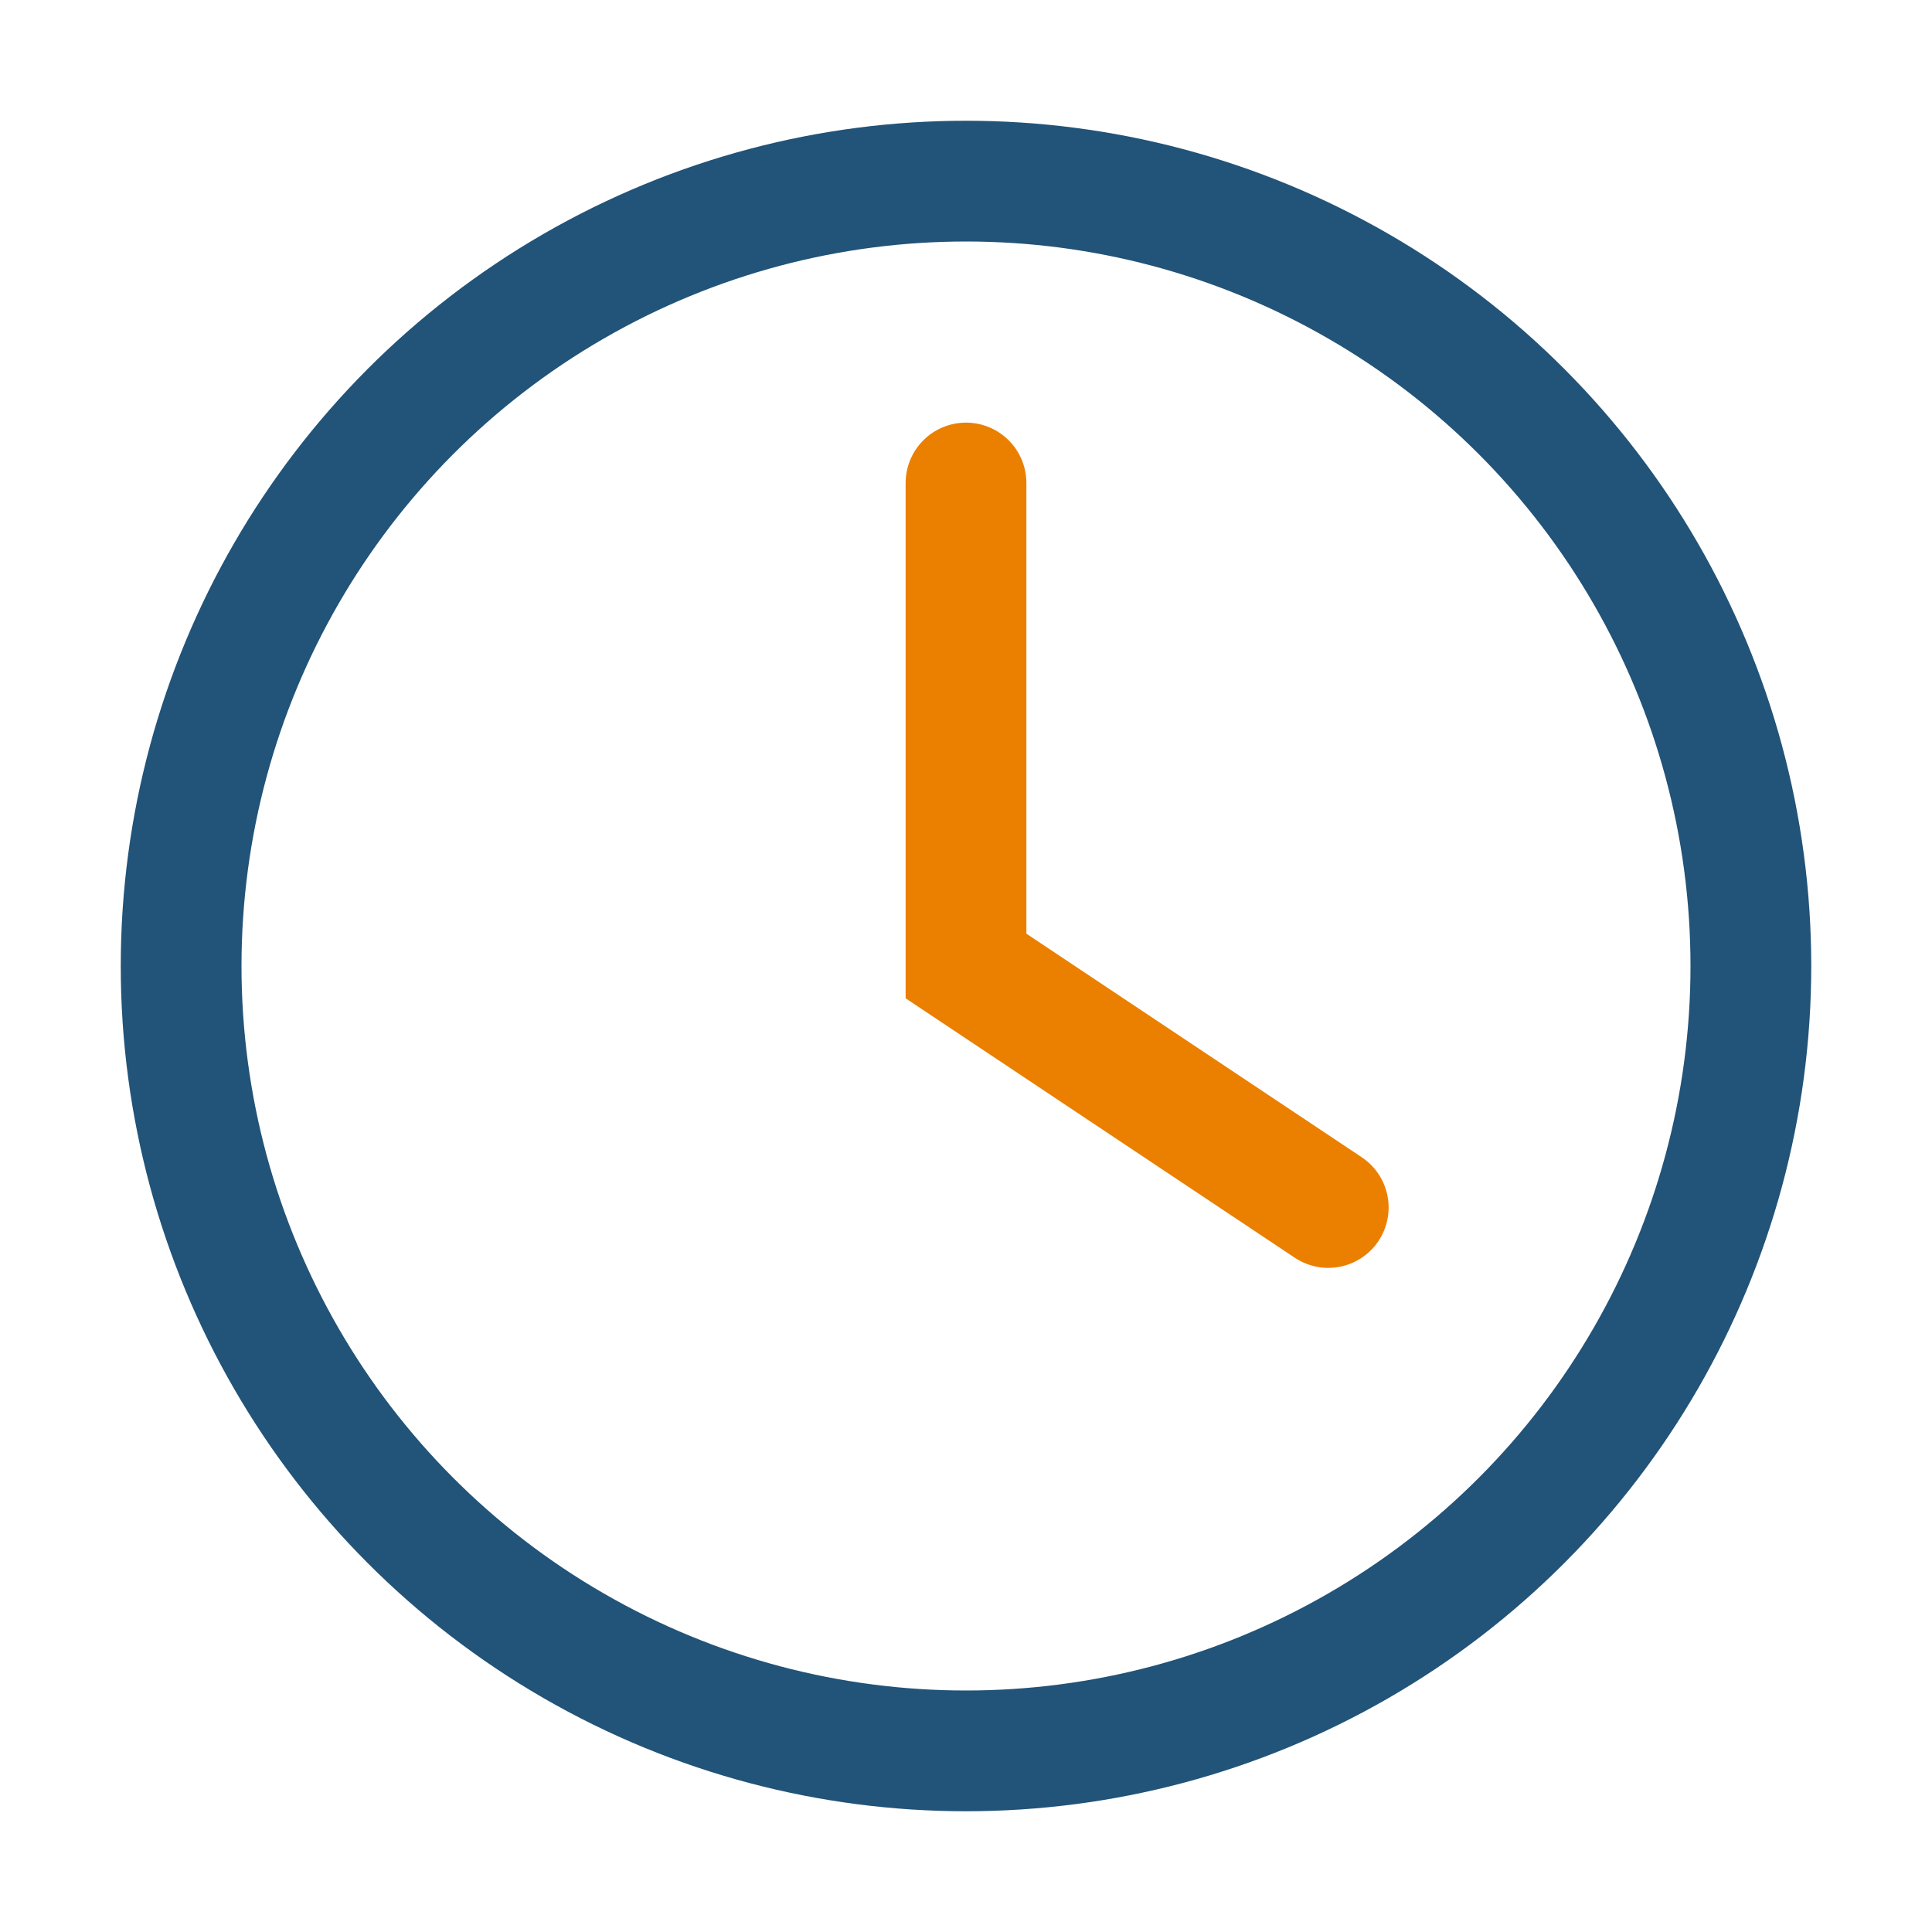
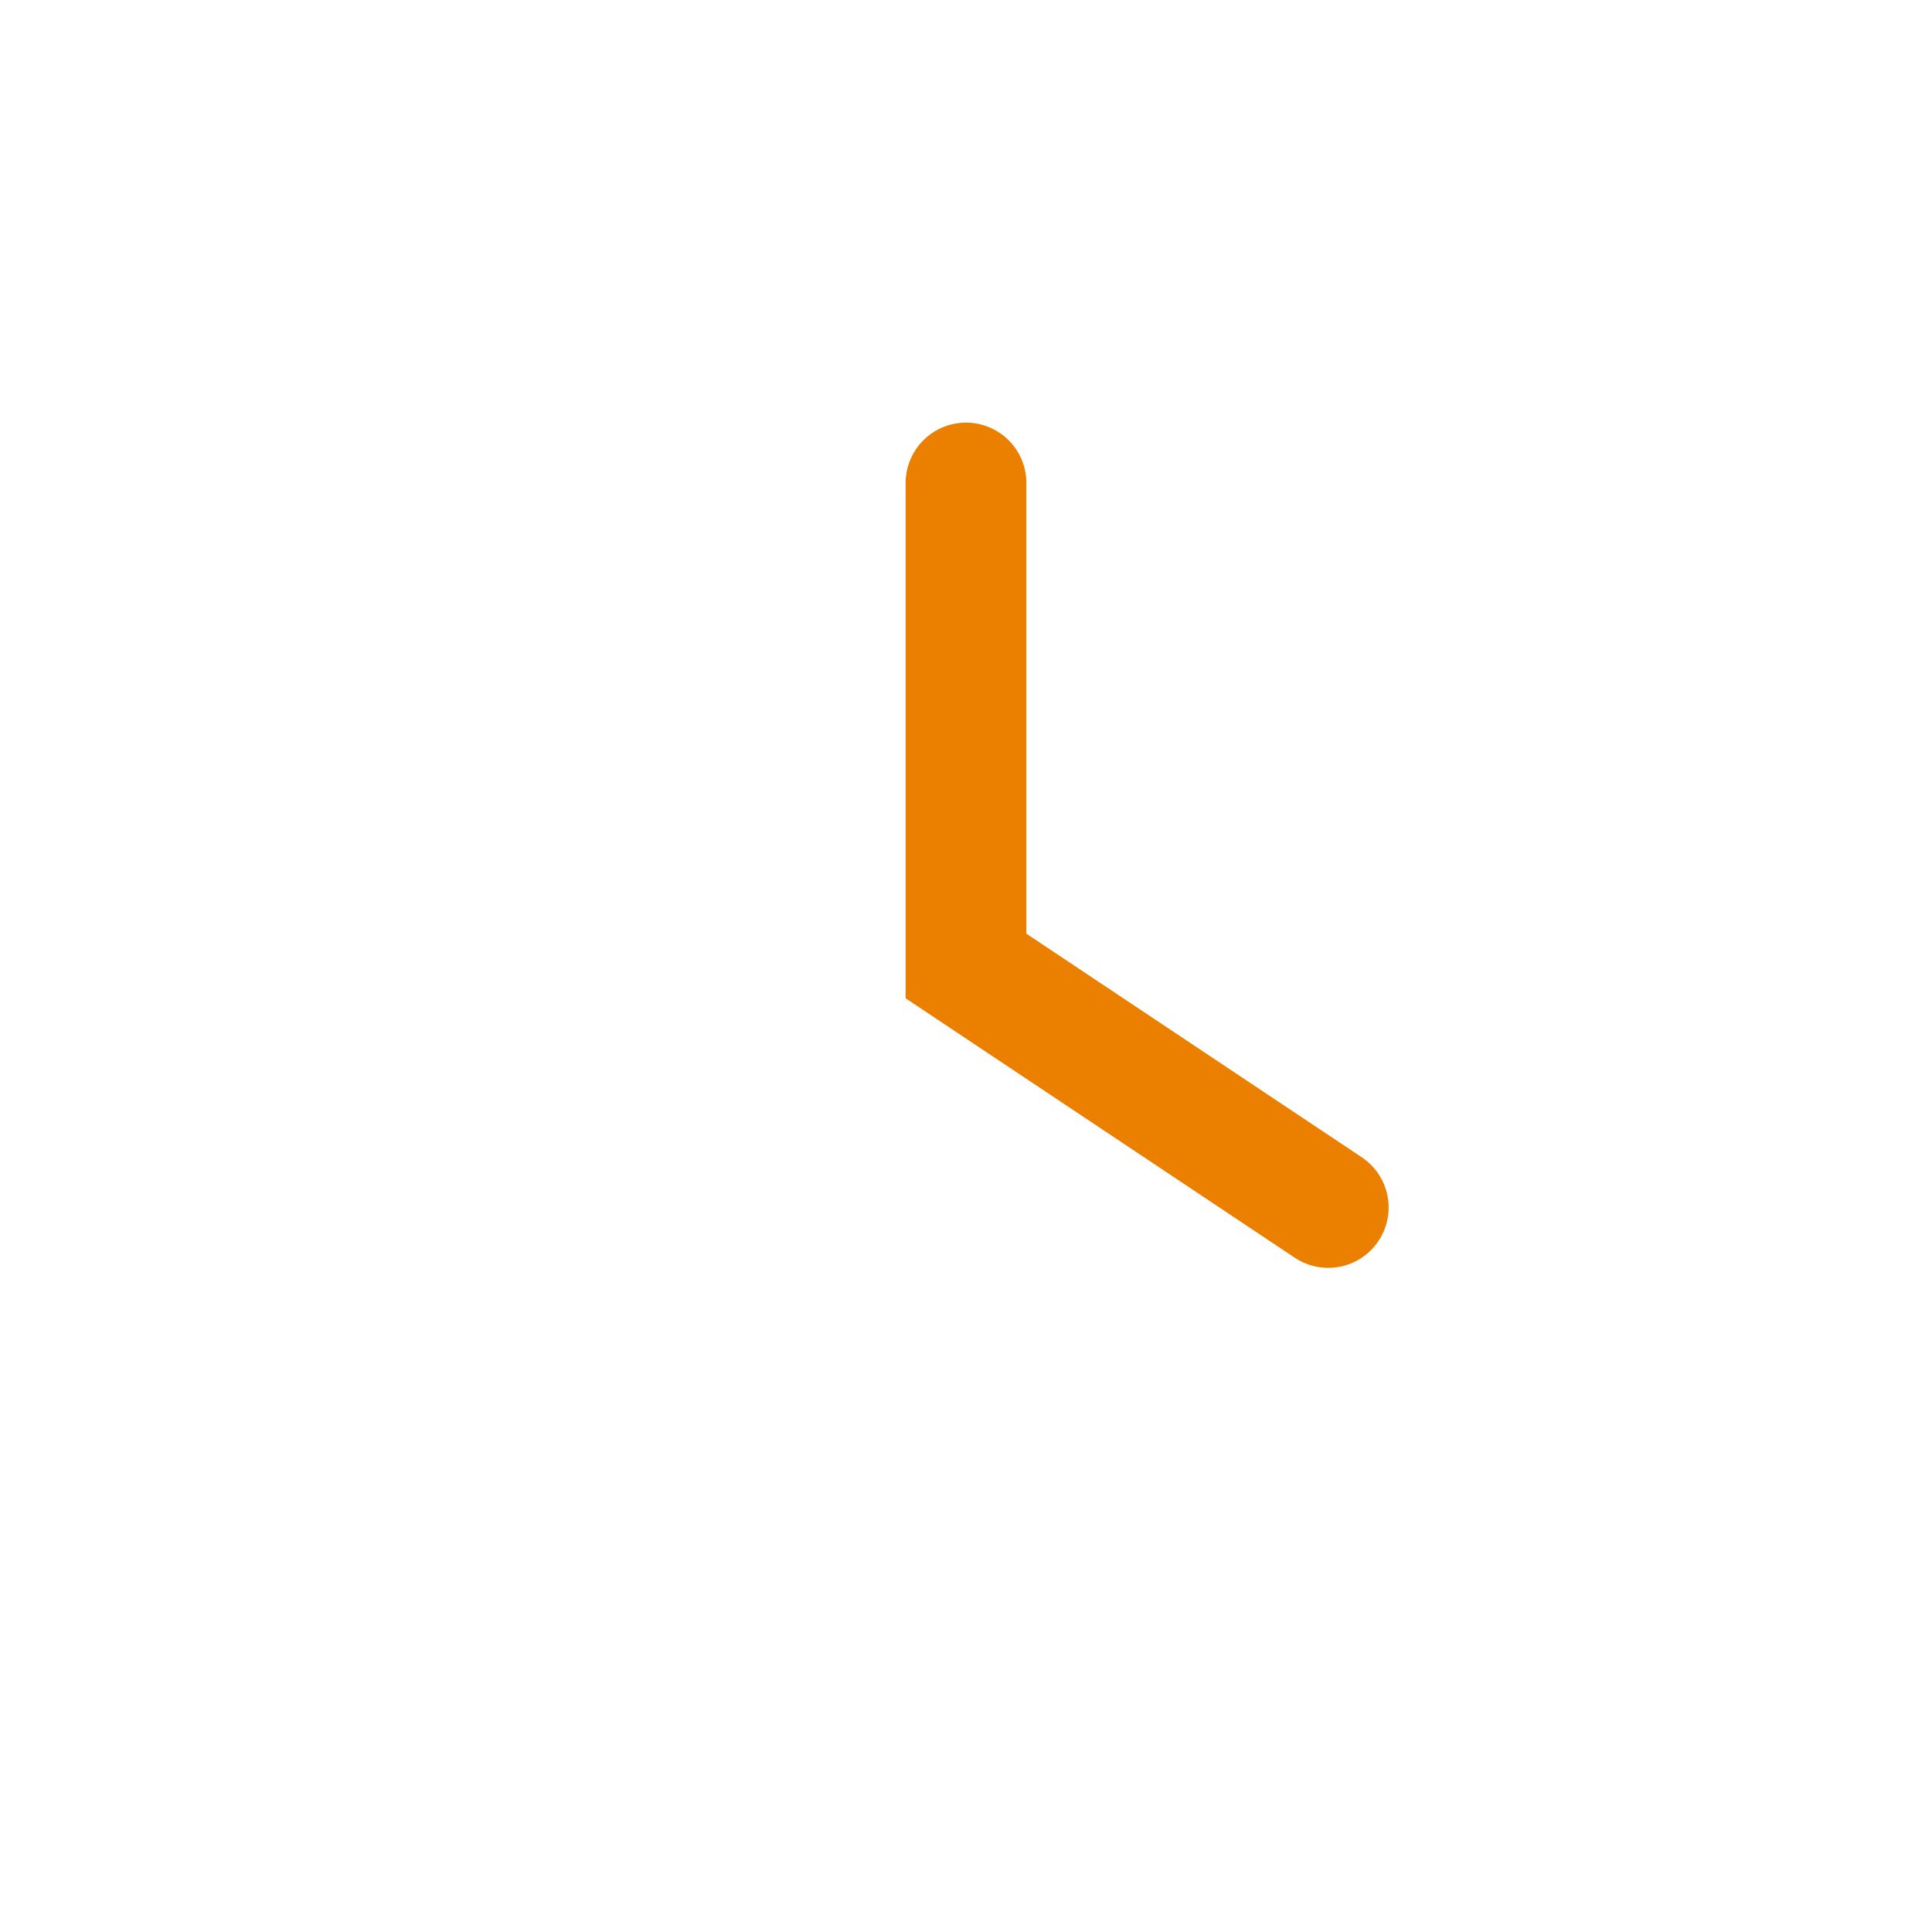
<svg xmlns="http://www.w3.org/2000/svg" width="32" height="32" viewBox="0 0 32 32">
-   <circle cx="16" cy="16" r="13" fill="none" stroke="#225378" stroke-width="2" />
  <path d="M16 8v8l6 4" stroke="#EB7F00" stroke-width="2" stroke-linecap="round" fill="none" />
</svg>